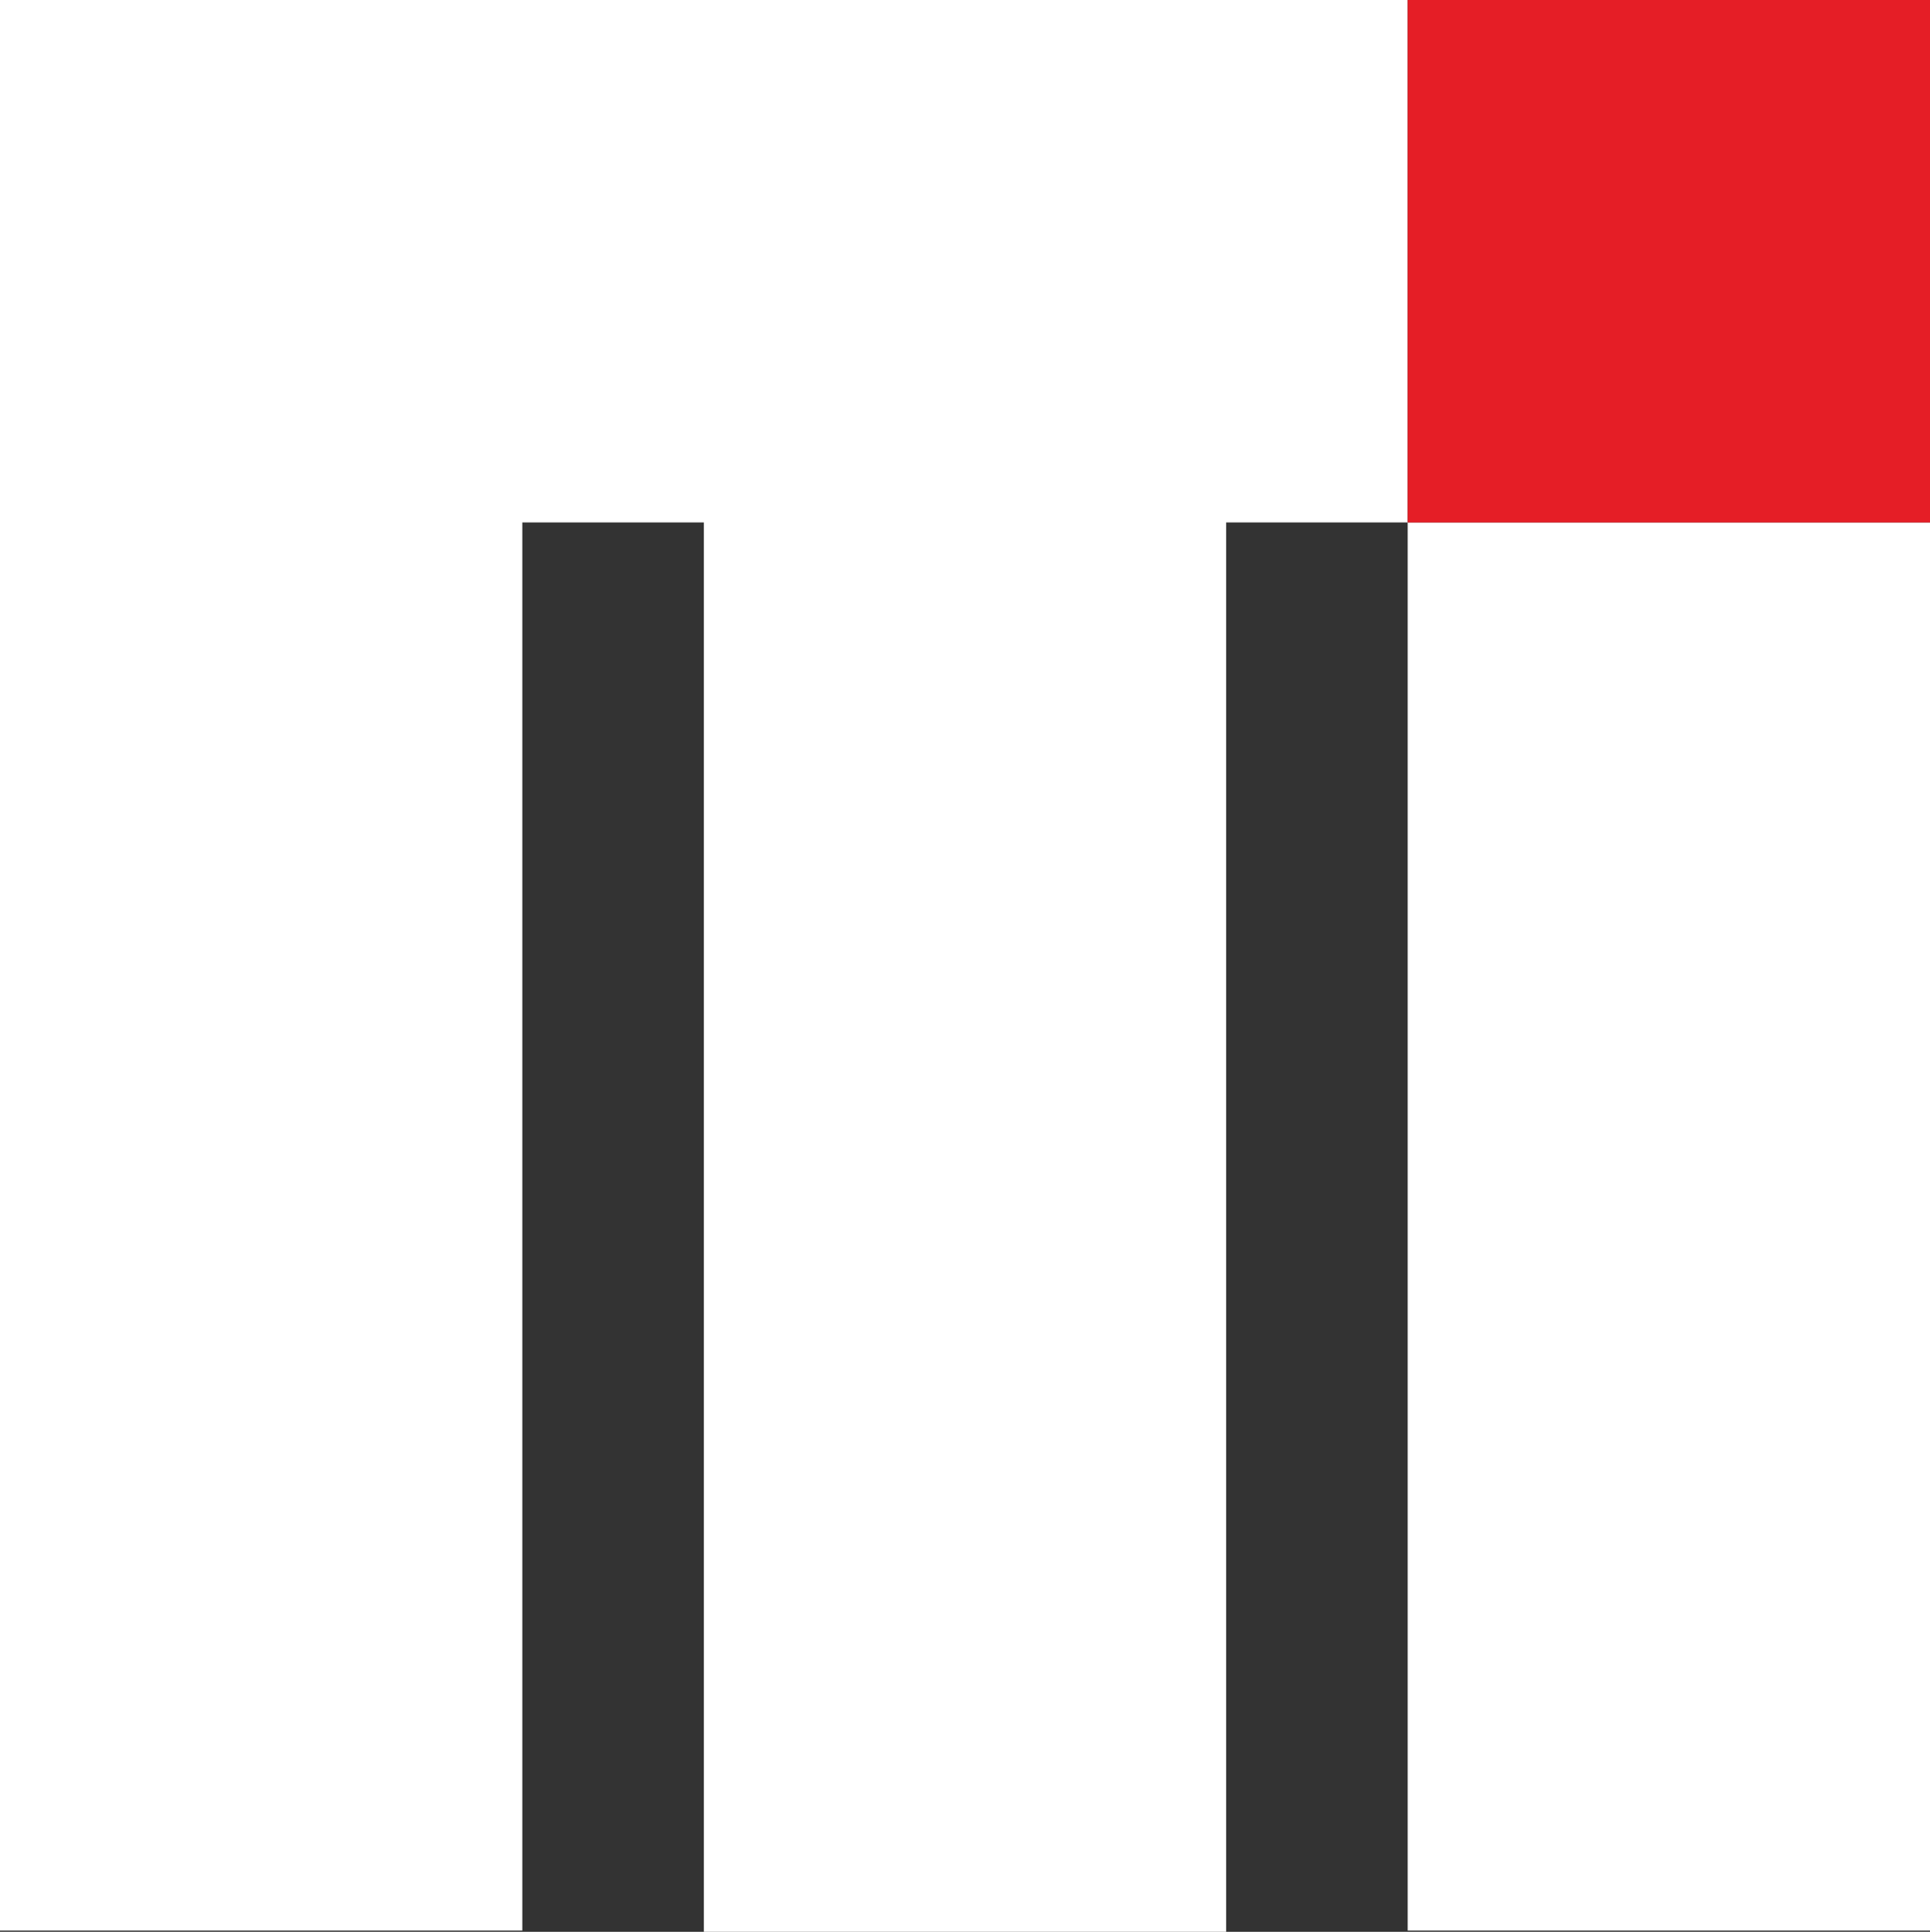
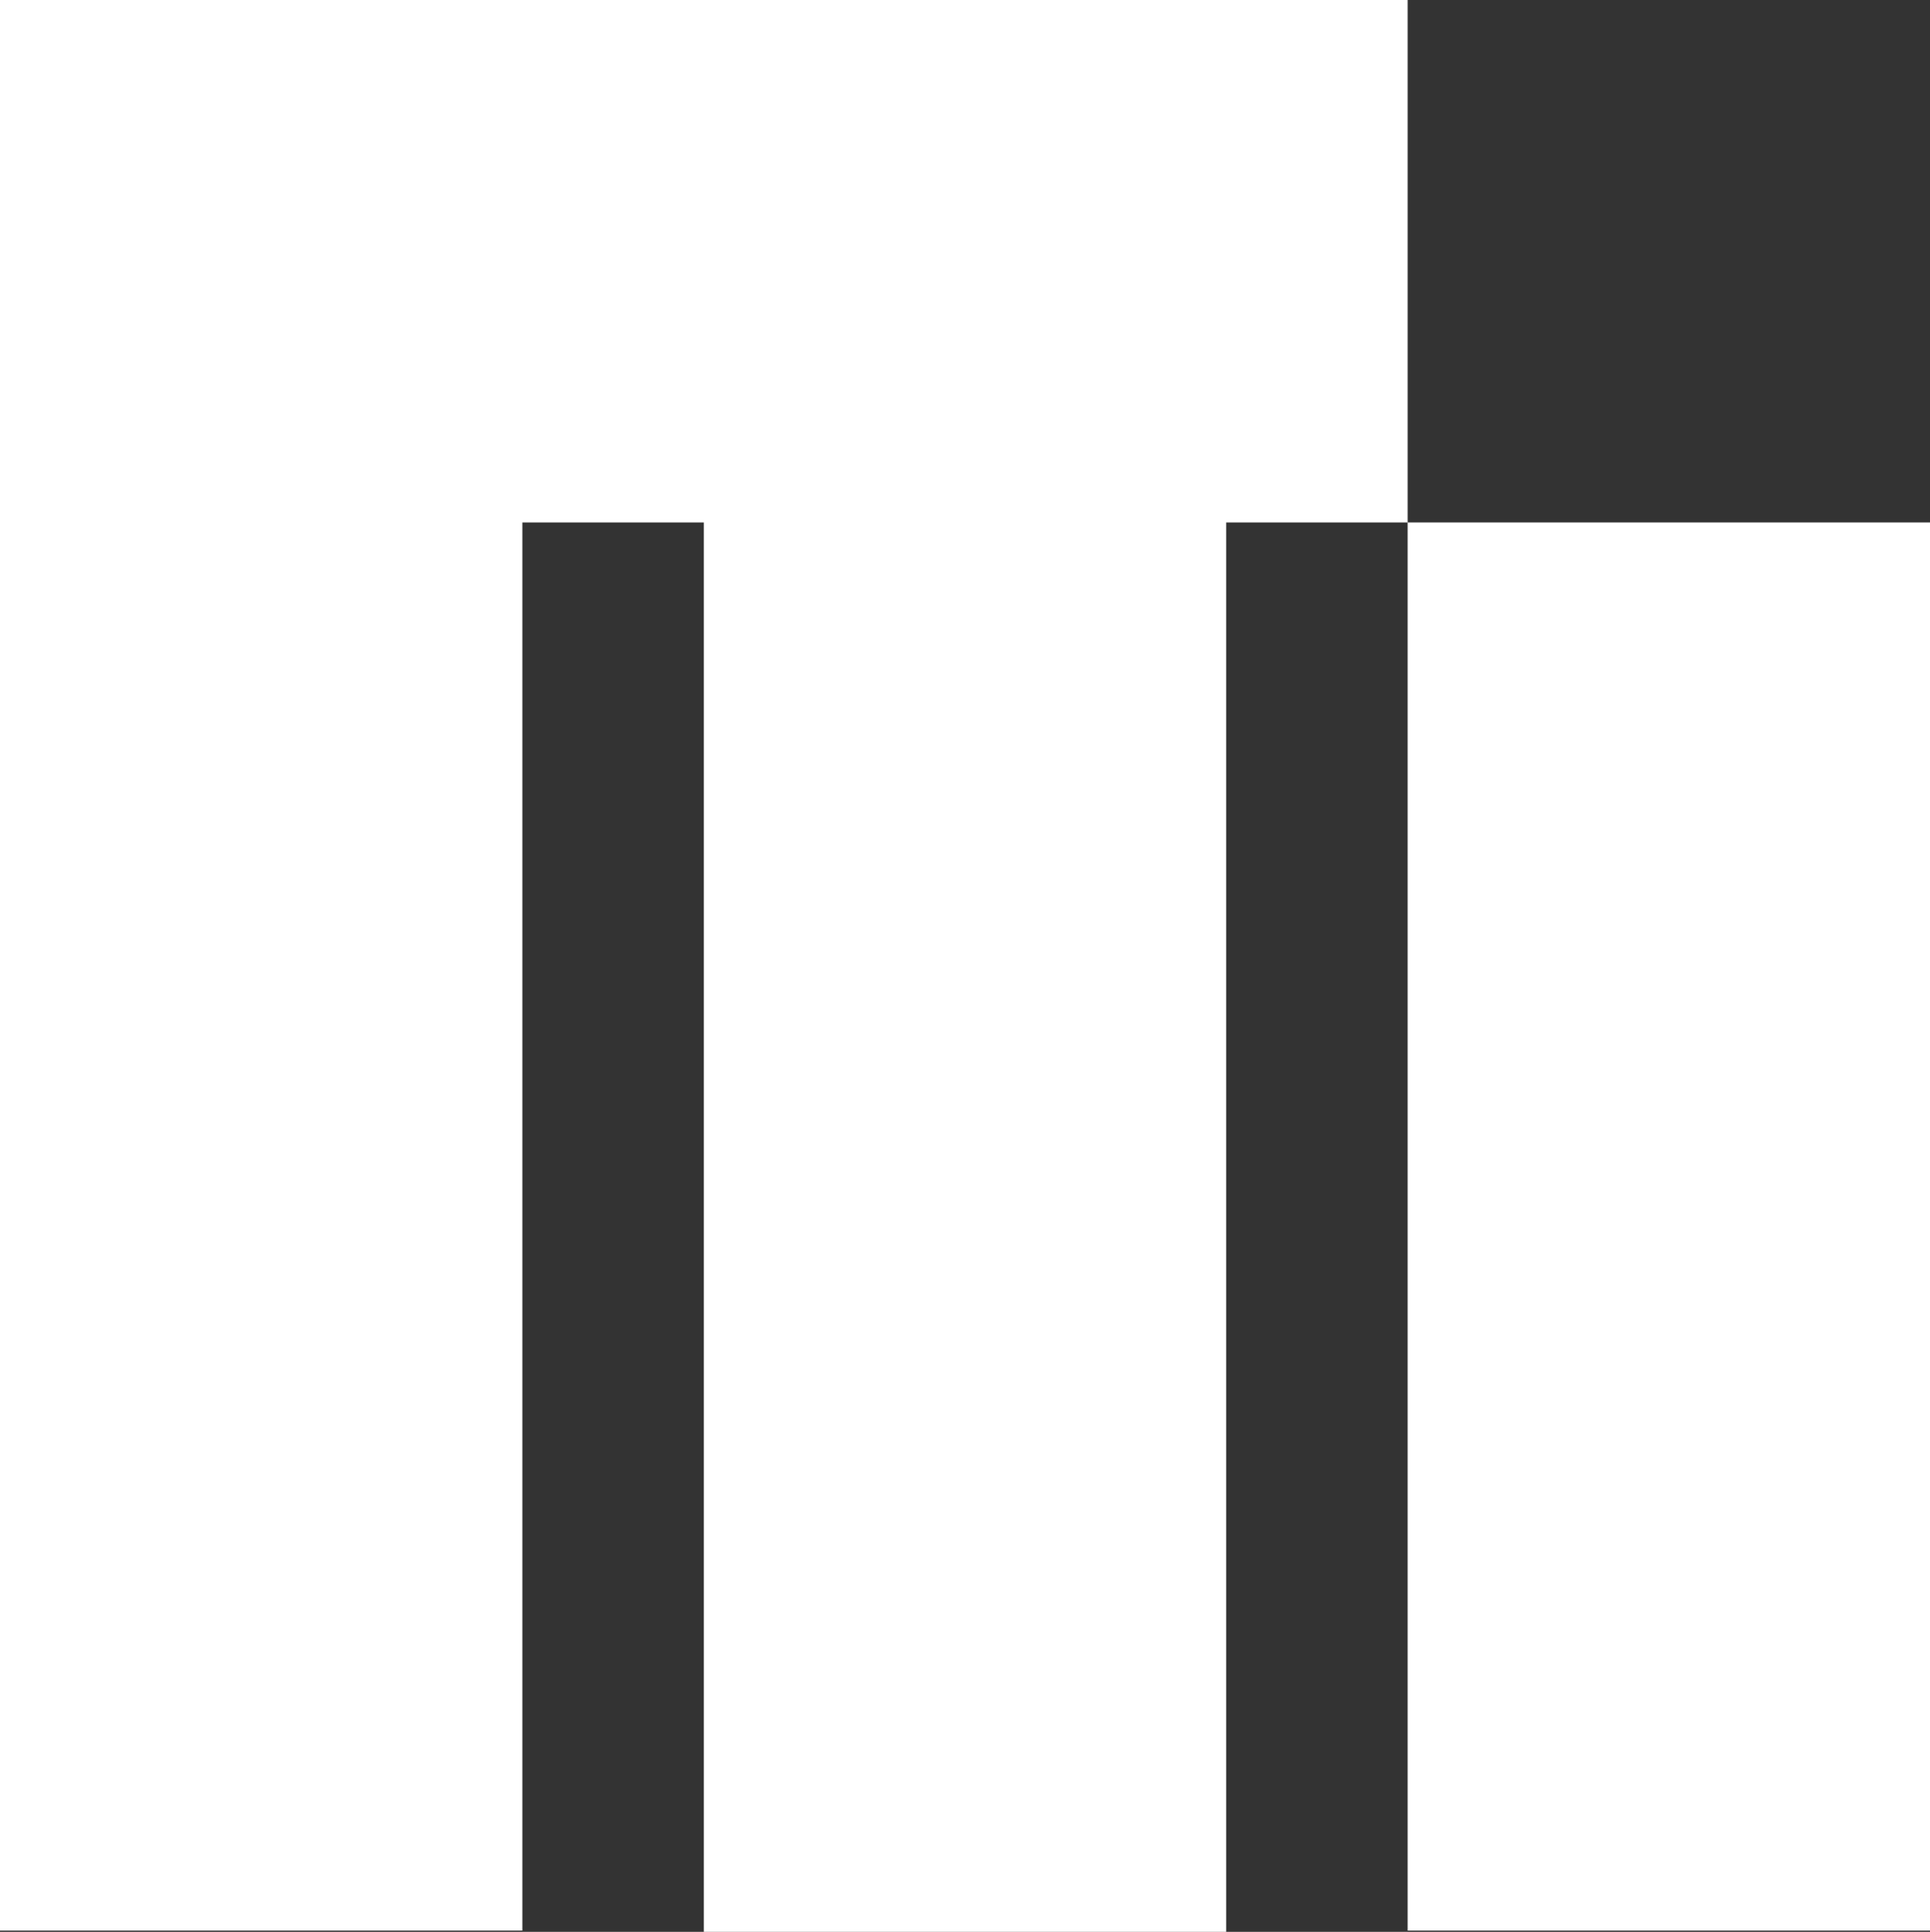
<svg xmlns="http://www.w3.org/2000/svg" id="Layer_2" data-name="Layer 2" viewBox="0 0 240.16 240.33">
  <rect x="0" y="0" width="240.16" height="240.33" fill="#333333" stroke="none" />
  <defs>
    <style>.cls-2{stroke-width:0;fill:#fff}</style>
  </defs>
  <g id="Layer_1-2" data-name="Layer 1">
    <path class="cls-2" d="M175.16 0v65h-22.58v175.33h-65V65H65v175.17H0V0h175.16zM175.16 65h65v175.17h-65z" />
-     <path style="stroke-width:0;fill:#e51e26" d="M175.16 0h65v65h-65z" />
  </g>
</svg>